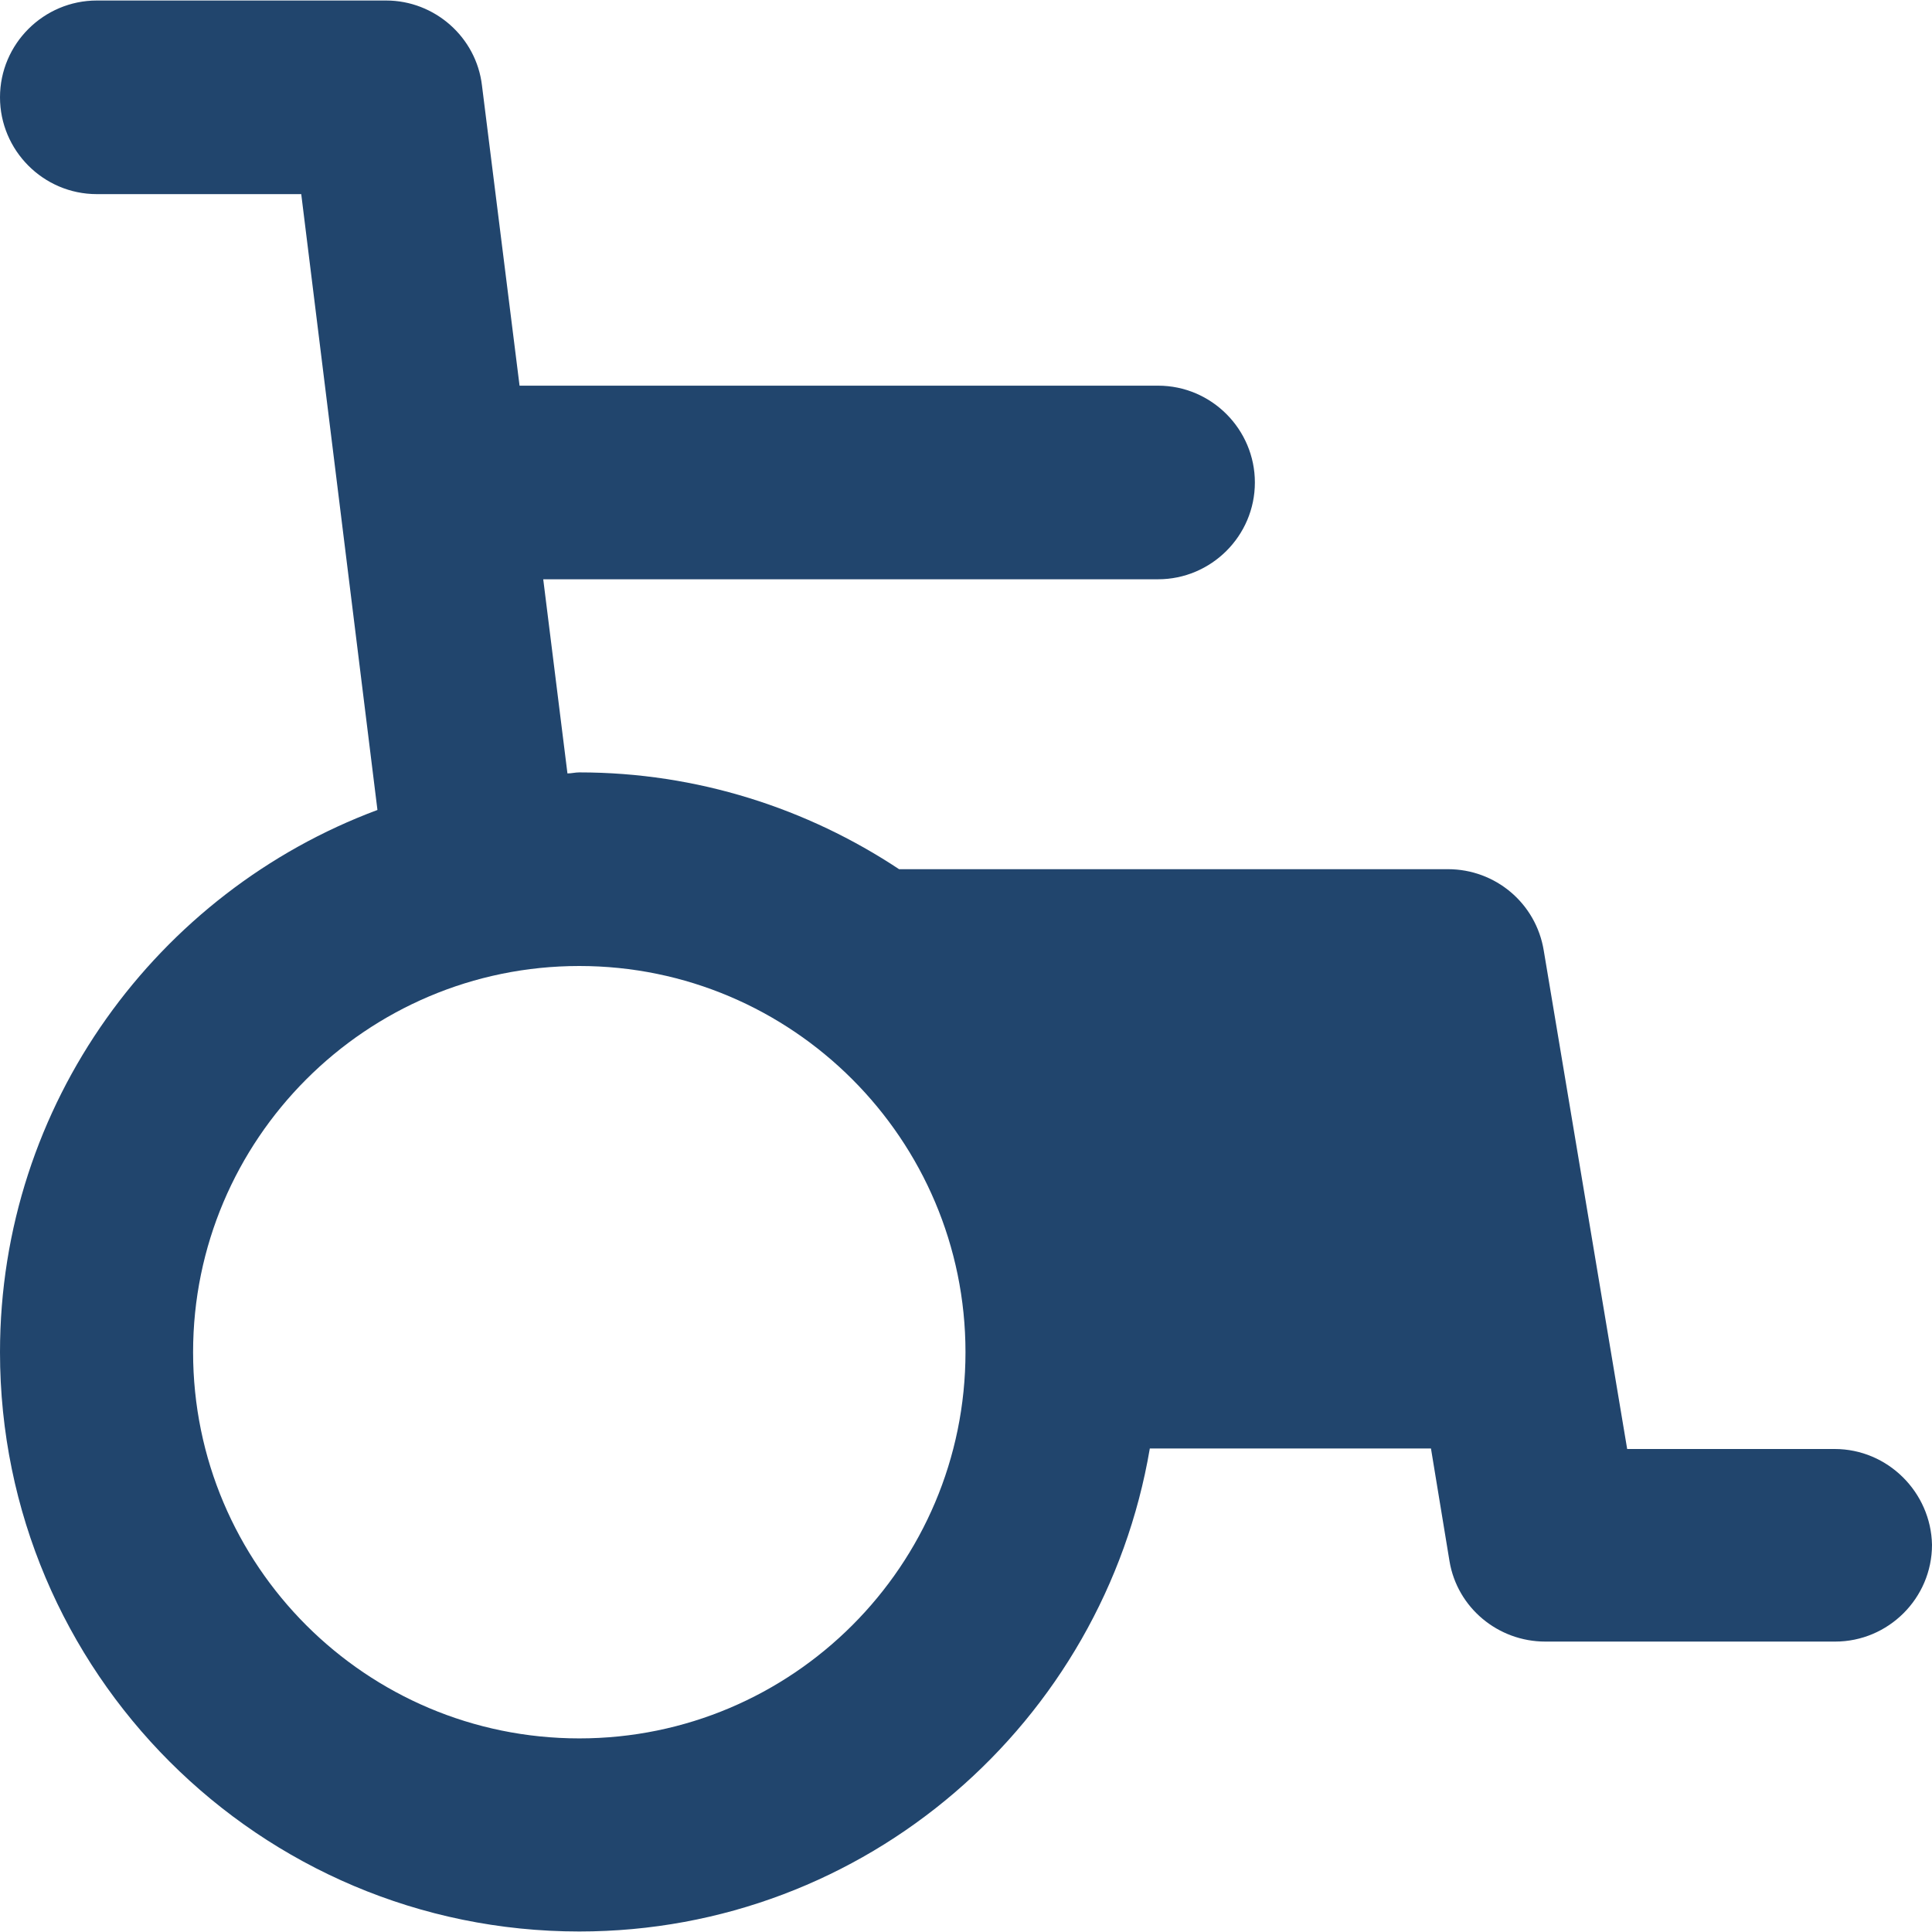
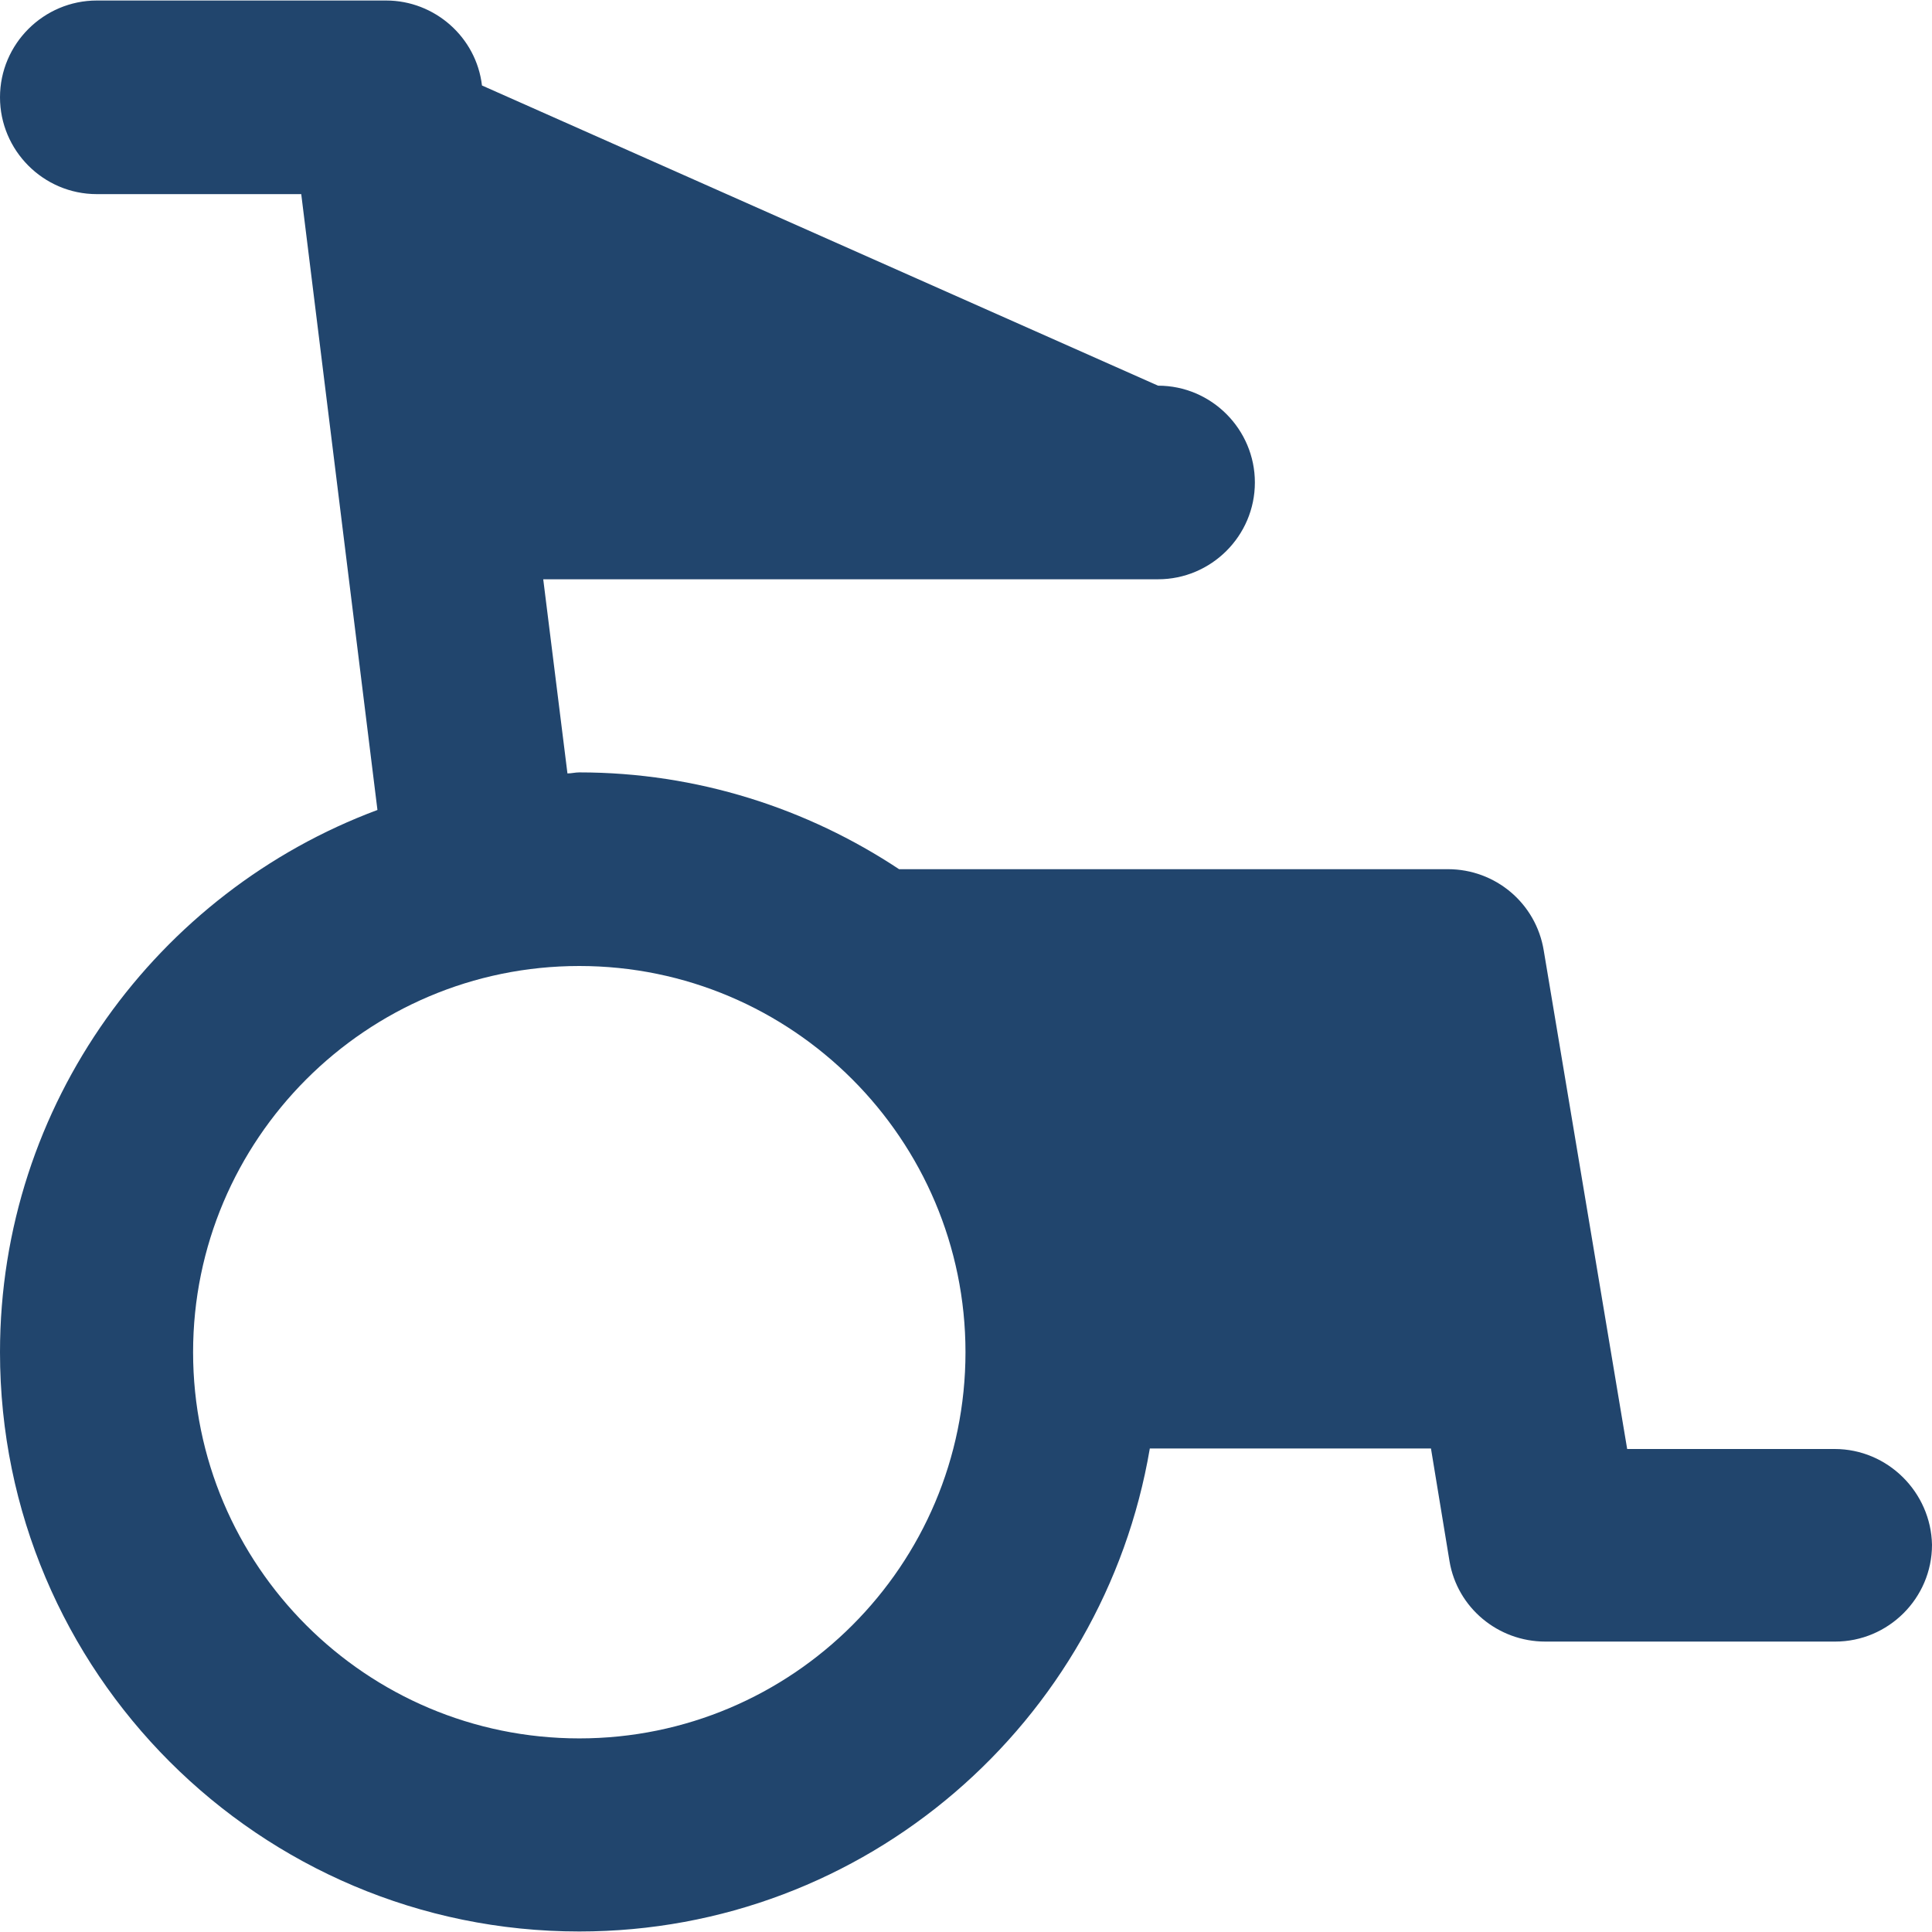
<svg xmlns="http://www.w3.org/2000/svg" width="90" height="90" viewBox="0 0 90 90" fill="none">
-   <path d="M85.466 67.5H75.8L71.914 44.28C71.554 42.074 69.659 40.49 67.452 40.49H41.882C37.612 37.66 32.479 35.981 26.986 35.981C26.794 35.981 26.626 36.029 26.434 36.029L25.306 26.985H53.947C56.418 26.985 58.457 24.971 58.457 22.476C58.457 20.005 56.442 17.966 53.947 17.966H24.203L22.452 3.982C22.188 1.727 20.245 0.024 17.99 0.024H4.51C2.039 0.024 0 2.039 0 4.534C0 7.004 2.015 9.043 4.51 9.043H14.033L17.583 37.732C7.34 41.546 0 51.428 0 62.99C0 77.886 12.09 89.976 26.986 89.976C40.346 89.976 51.405 80.213 53.563 67.476H66.66L67.524 72.729C67.884 74.888 69.779 76.471 71.986 76.471H85.49C87.961 76.471 90 74.456 90 71.962C89.952 69.515 87.937 67.5 85.466 67.5ZM26.986 80.981C17.055 80.981 8.995 72.921 8.995 62.99C8.995 53.084 17.055 45 26.986 45C36.916 45 44.976 53.084 44.976 62.99C44.976 72.921 36.916 80.981 26.986 80.981Z" fill="#21456D" />
+   <path d="M85.466 67.5H75.8L71.914 44.28C71.554 42.074 69.659 40.49 67.452 40.49H41.882C37.612 37.66 32.479 35.981 26.986 35.981C26.794 35.981 26.626 36.029 26.434 36.029L25.306 26.985H53.947C56.418 26.985 58.457 24.971 58.457 22.476C58.457 20.005 56.442 17.966 53.947 17.966L22.452 3.982C22.188 1.727 20.245 0.024 17.99 0.024H4.51C2.039 0.024 0 2.039 0 4.534C0 7.004 2.015 9.043 4.51 9.043H14.033L17.583 37.732C7.34 41.546 0 51.428 0 62.99C0 77.886 12.09 89.976 26.986 89.976C40.346 89.976 51.405 80.213 53.563 67.476H66.66L67.524 72.729C67.884 74.888 69.779 76.471 71.986 76.471H85.49C87.961 76.471 90 74.456 90 71.962C89.952 69.515 87.937 67.5 85.466 67.5ZM26.986 80.981C17.055 80.981 8.995 72.921 8.995 62.99C8.995 53.084 17.055 45 26.986 45C36.916 45 44.976 53.084 44.976 62.99C44.976 72.921 36.916 80.981 26.986 80.981Z" fill="#21456D" />
</svg>